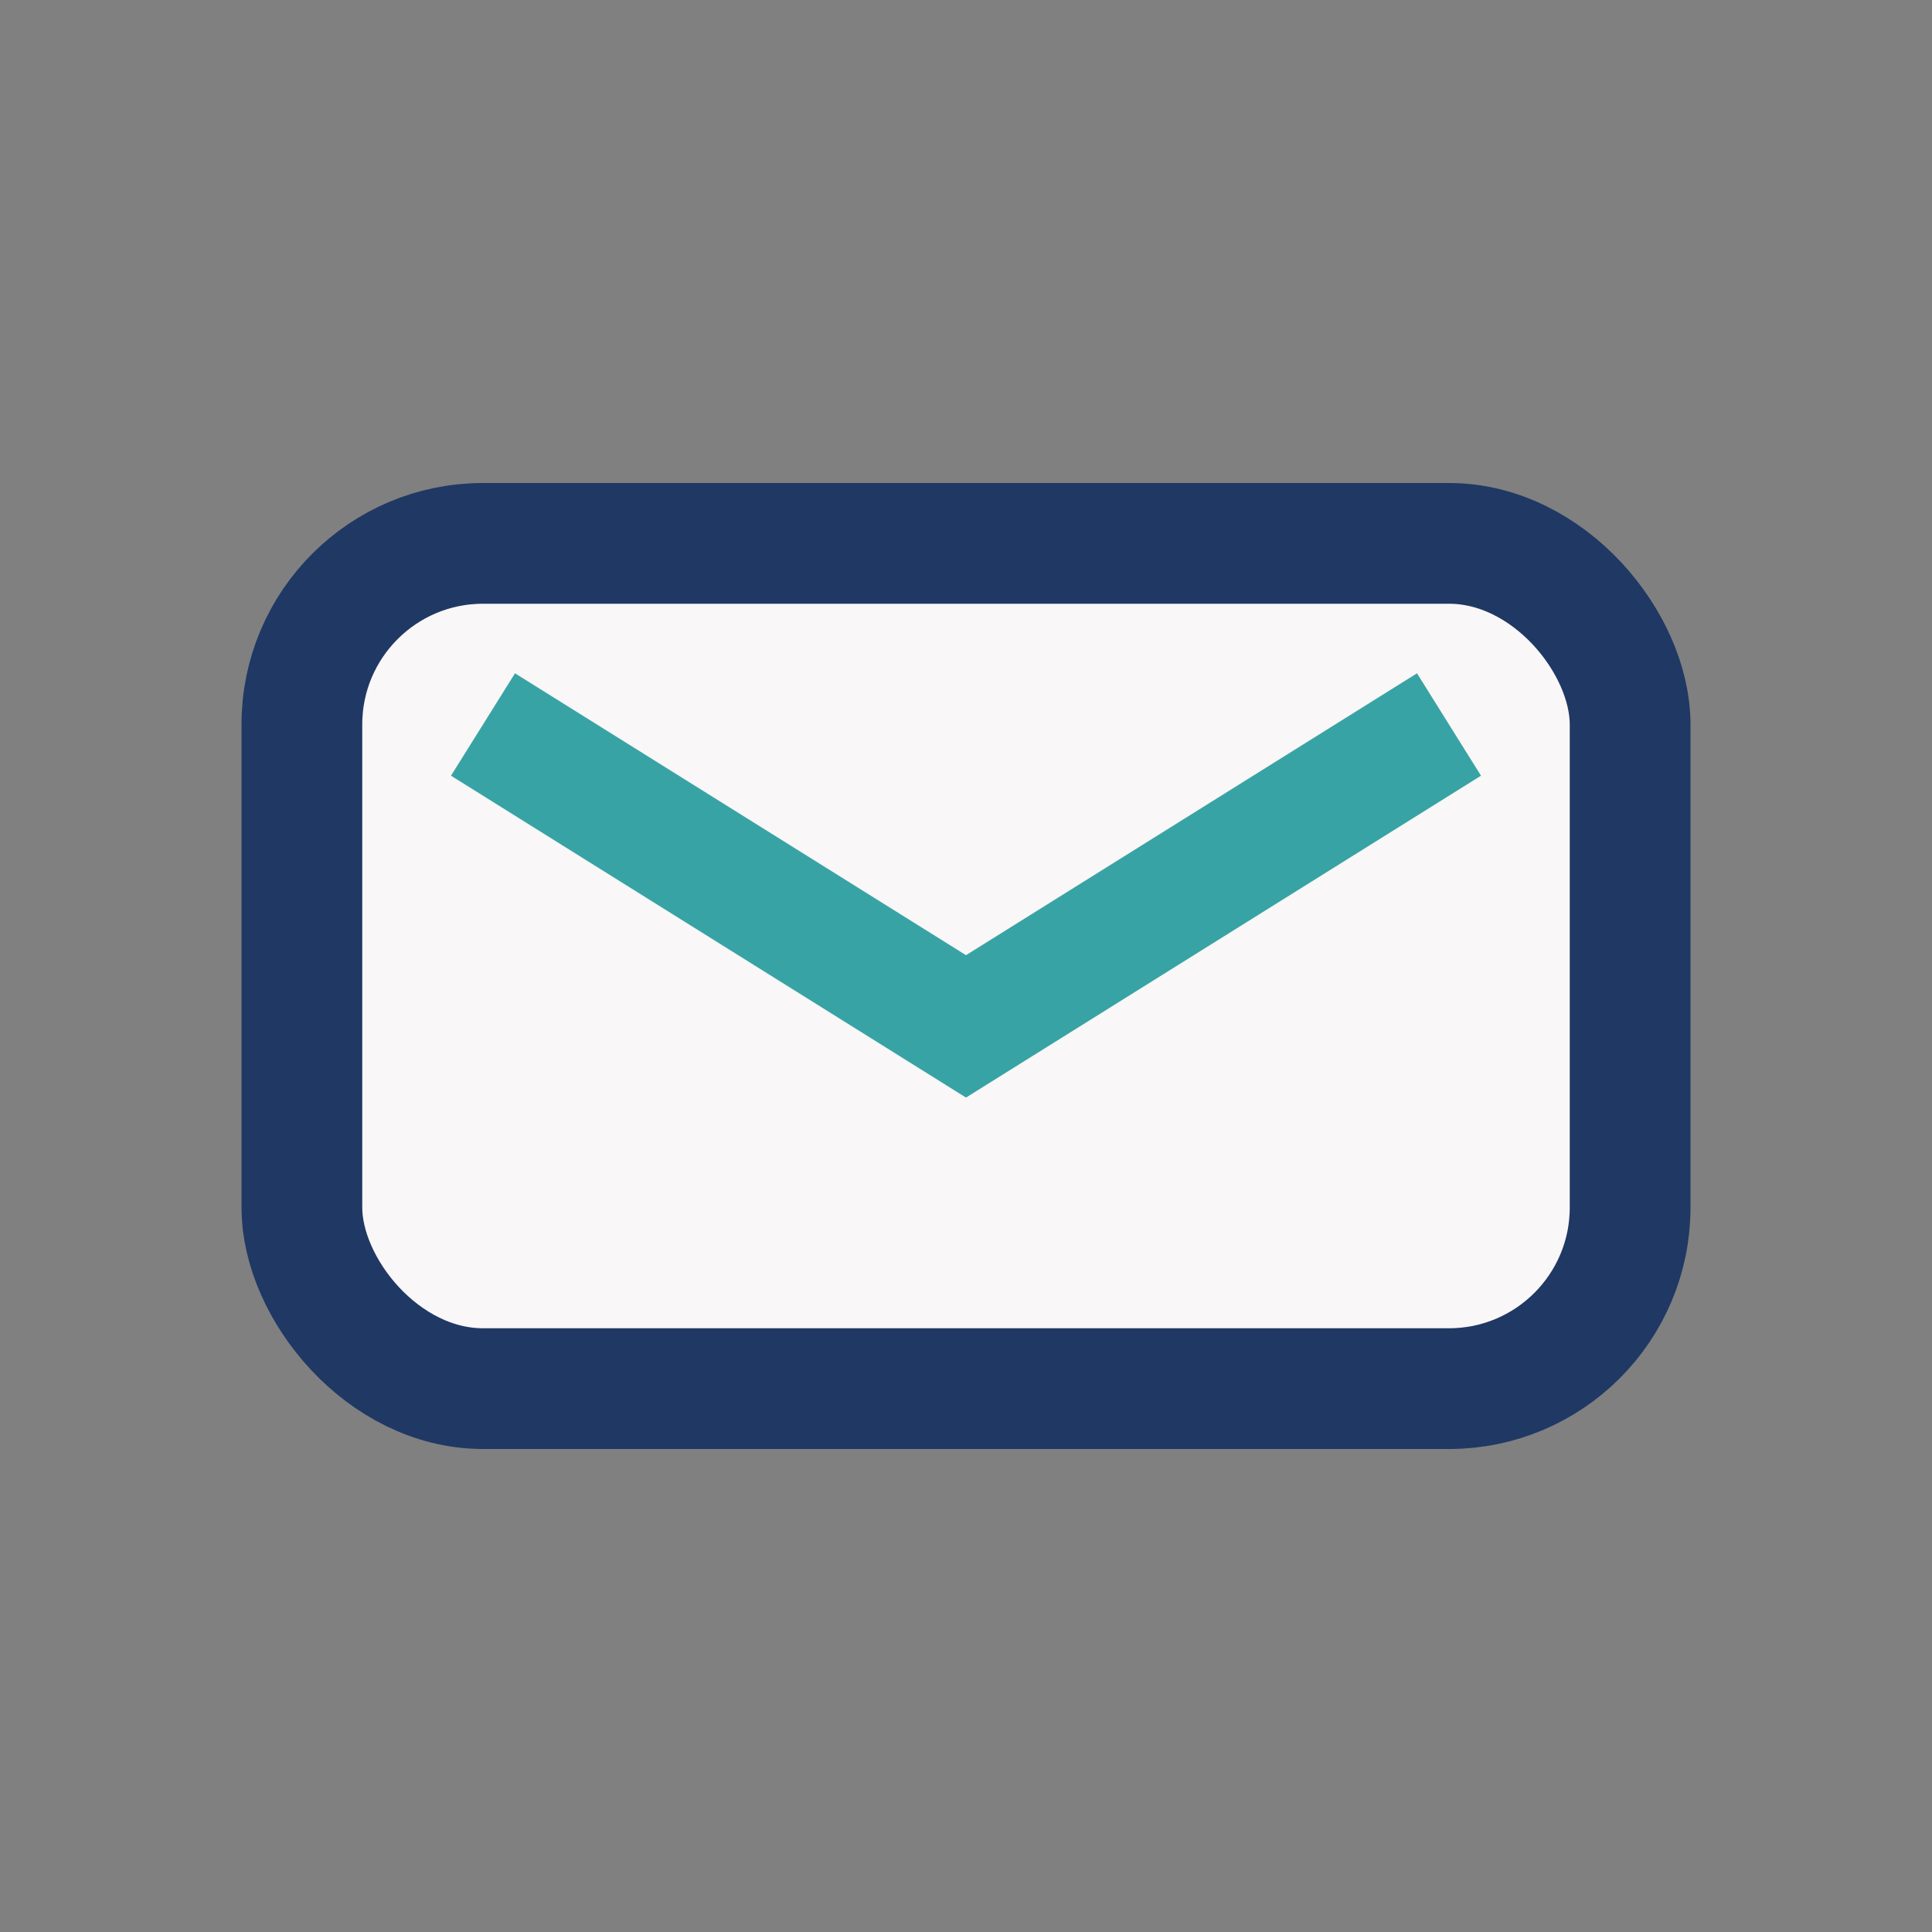
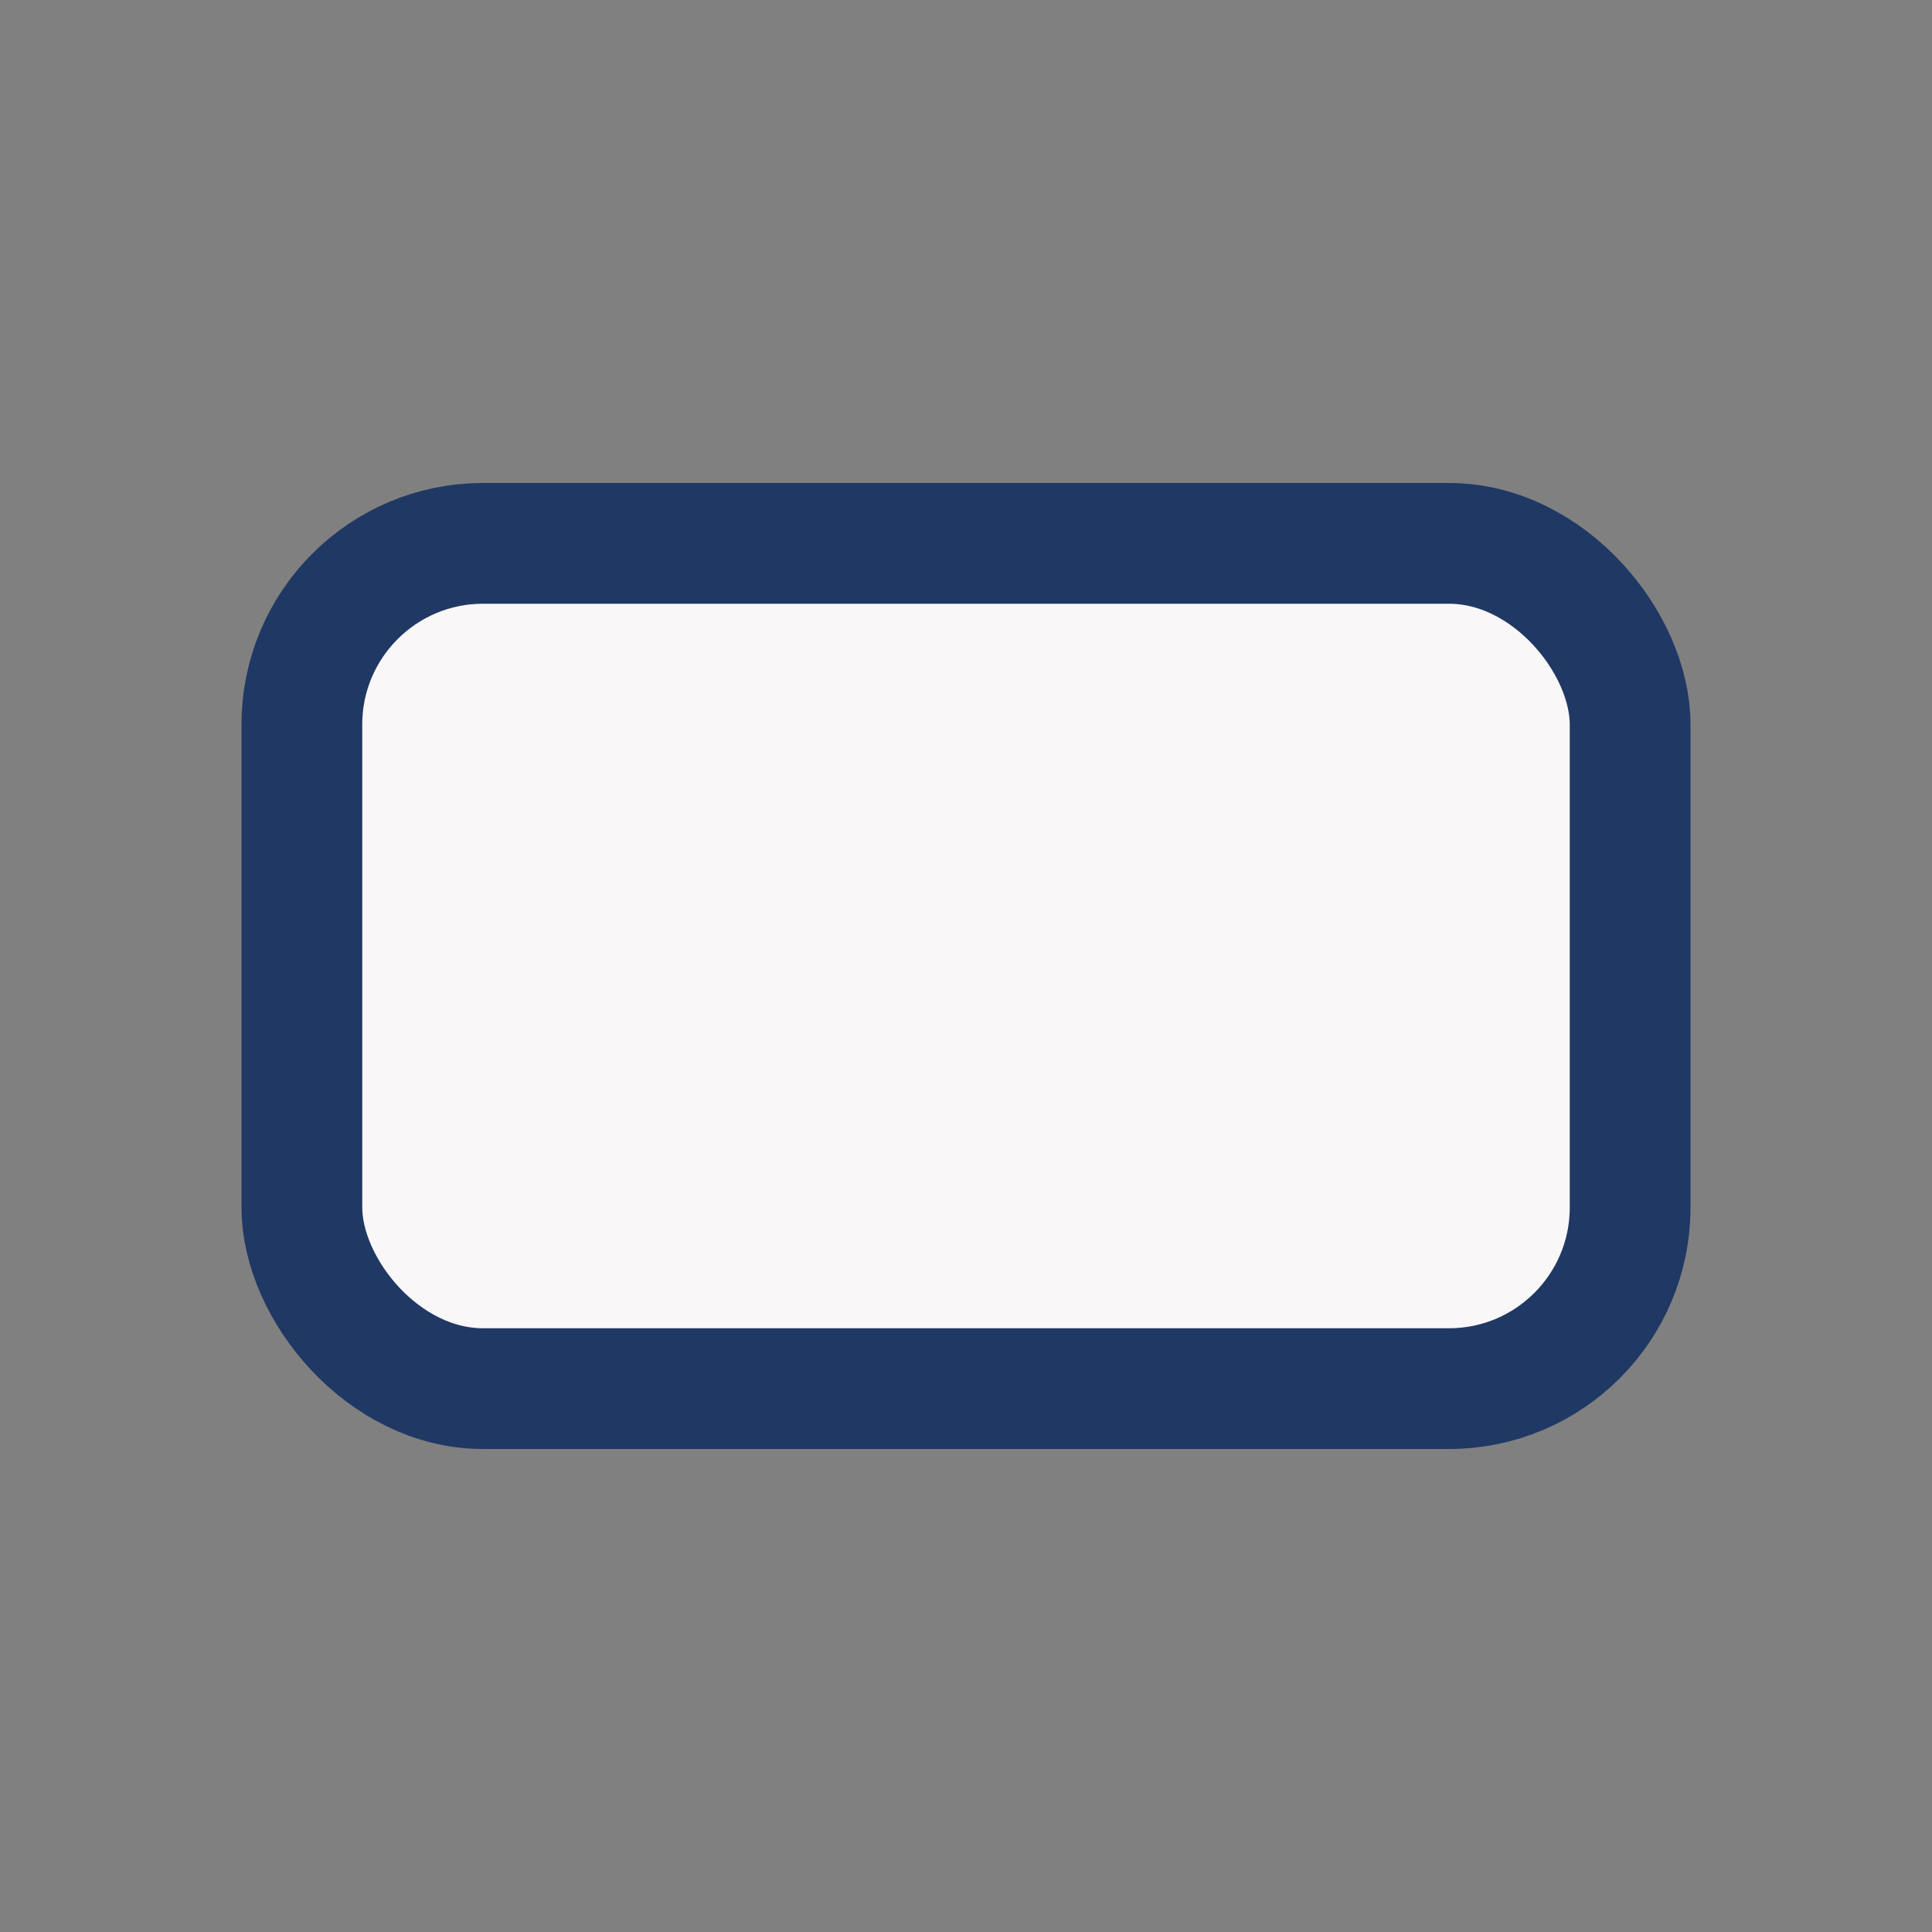
<svg xmlns="http://www.w3.org/2000/svg" width="32" height="32" viewBox="0 0 32 32">
  <rect x="0" y="0" width="32" height="32" fill="#808080" stroke="none" />
  <rect x="5" y="9" width="22" height="14" rx="3" fill="#F9F7F7" stroke="#203864" stroke-width="2" />
-   <path d="M8 12l8 5 8-5" stroke="#38A3A5" stroke-width="2" fill="none" />
</svg>